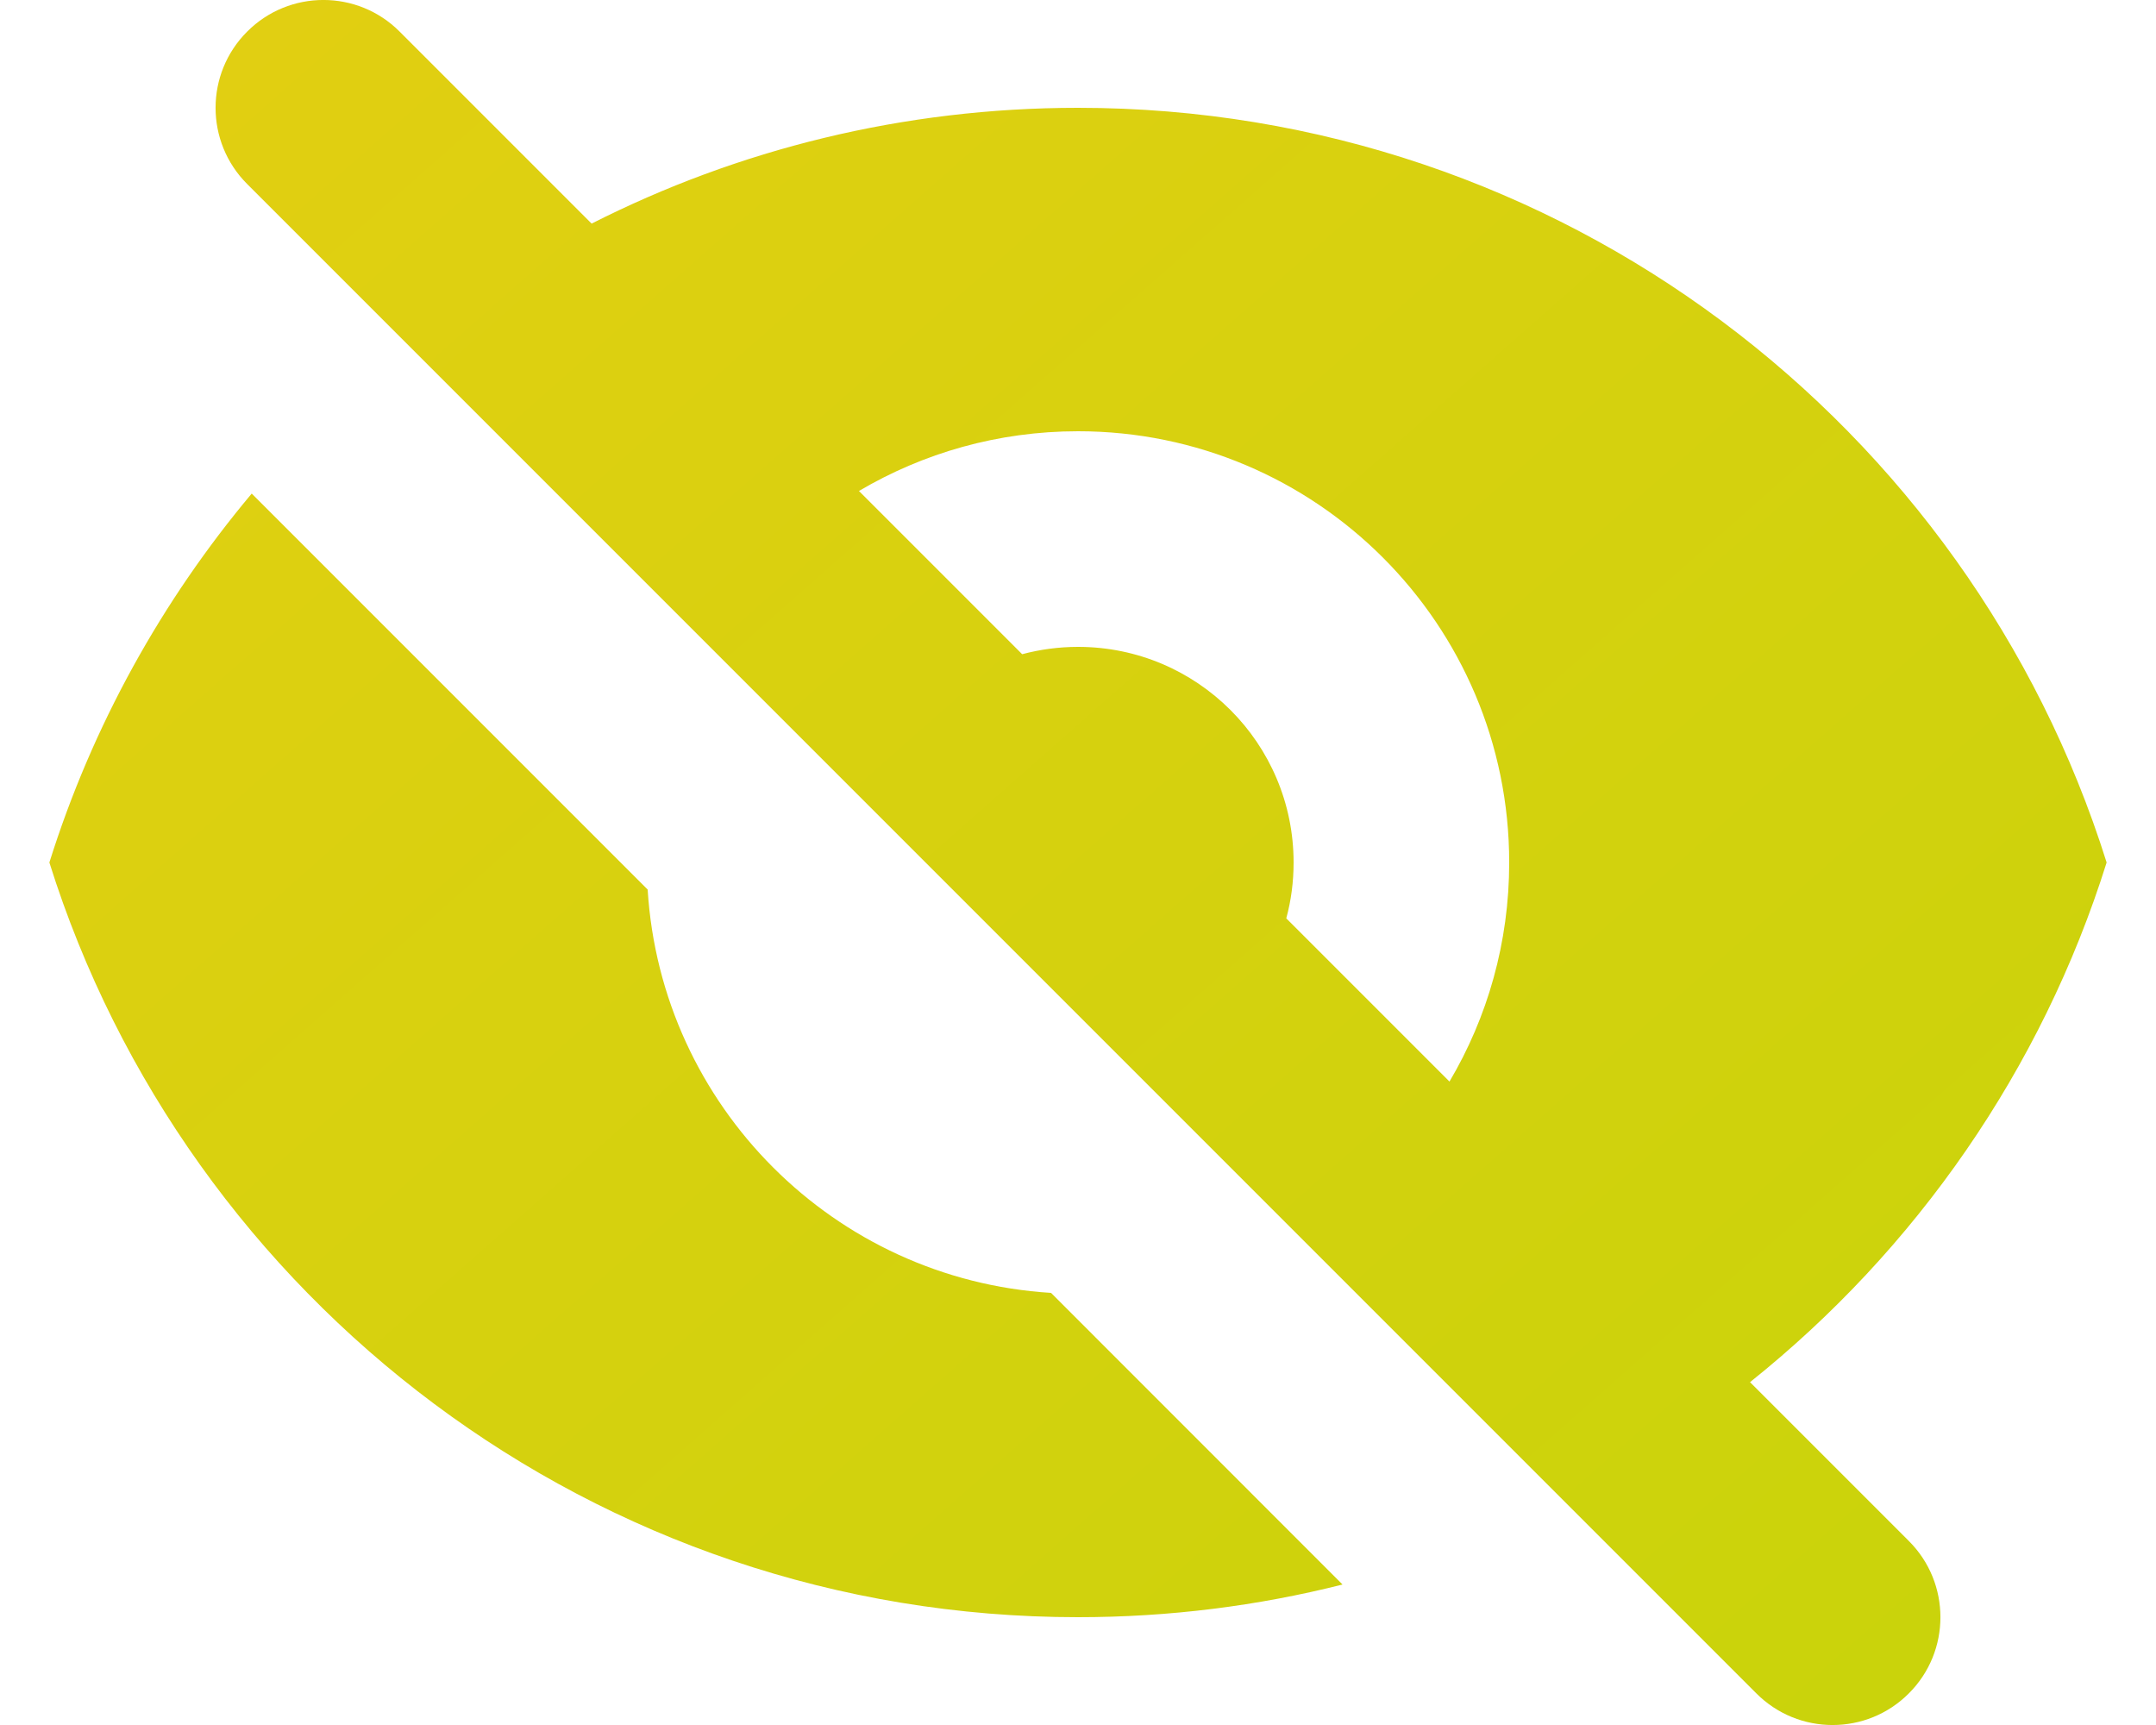
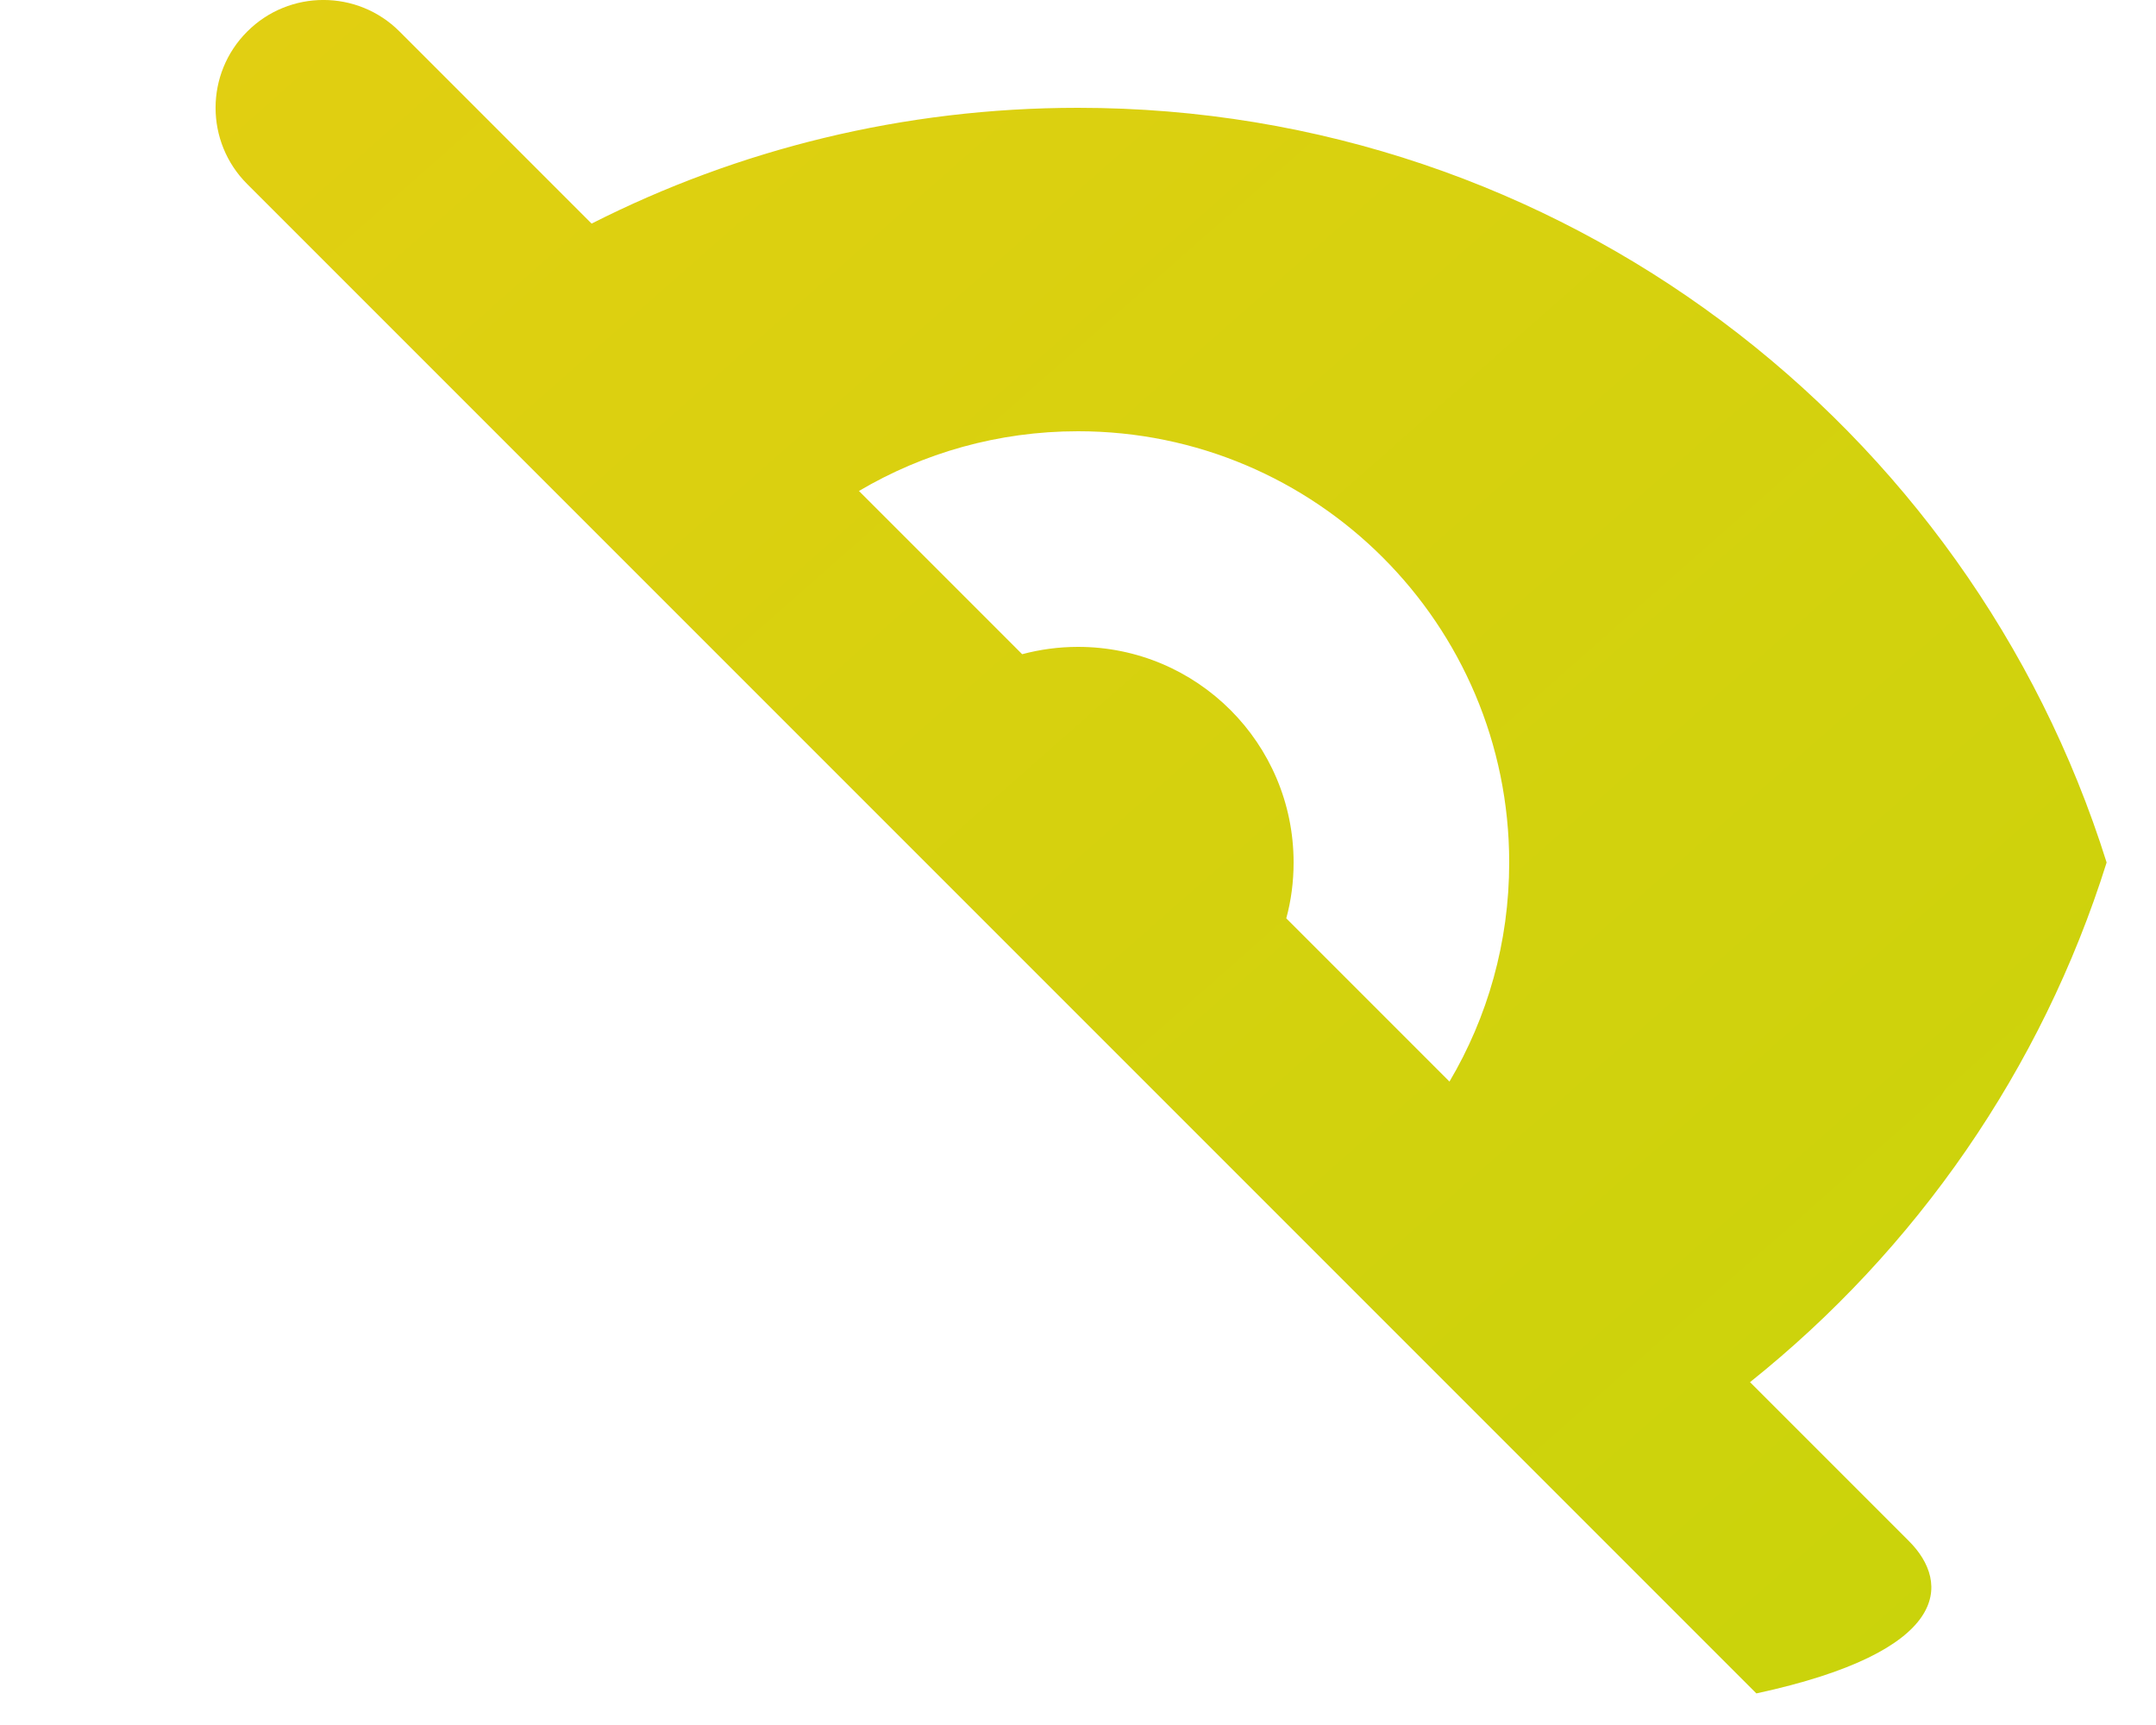
<svg xmlns="http://www.w3.org/2000/svg" width="20" height="16" viewBox="0 0 20 16" fill="none">
-   <path fill-rule="evenodd" clip-rule="evenodd" d="M3.707 0.293C3.317 -0.098 2.683 -0.098 2.293 0.293C1.902 0.683 1.902 1.317 2.293 1.707L16.293 15.707C16.683 16.098 17.317 16.098 17.707 15.707C18.098 15.317 18.098 14.683 17.707 14.293L16.234 12.82C17.771 11.592 18.939 9.921 19.542 8C18.268 3.943 14.478 1 10 1C8.377 1 6.843 1.387 5.488 2.074L3.707 0.293ZM7.968 4.554L9.482 6.068C9.647 6.024 9.821 6 10 6C11.105 6 12 6.895 12 8C12 8.179 11.977 8.353 11.932 8.518L13.446 10.032C13.798 9.437 14 8.742 14 8C14 5.791 12.209 4 10 4C9.258 4 8.564 4.202 7.968 4.554Z" fill="url(#paint0_linear)" />
-   <path d="M12.454 14.697L9.75 11.992C7.74 11.868 6.132 10.26 6.008 8.251L2.335 4.578C1.501 5.572 0.856 6.732 0.458 8C1.732 12.057 5.523 15 10 15C10.847 15 11.669 14.895 12.454 14.697Z" fill="url(#paint1_linear)" />
+   <path fill-rule="evenodd" clip-rule="evenodd" d="M3.707 0.293C3.317 -0.098 2.683 -0.098 2.293 0.293C1.902 0.683 1.902 1.317 2.293 1.707L16.293 15.707C18.098 15.317 18.098 14.683 17.707 14.293L16.234 12.82C17.771 11.592 18.939 9.921 19.542 8C18.268 3.943 14.478 1 10 1C8.377 1 6.843 1.387 5.488 2.074L3.707 0.293ZM7.968 4.554L9.482 6.068C9.647 6.024 9.821 6 10 6C11.105 6 12 6.895 12 8C12 8.179 11.977 8.353 11.932 8.518L13.446 10.032C13.798 9.437 14 8.742 14 8C14 5.791 12.209 4 10 4C9.258 4 8.564 4.202 7.968 4.554Z" fill="url(#paint0_linear)" />
  <defs>
    <linearGradient id="paint0_linear" x1="-14" y1="-21" x2="34.5" y2="34" gradientUnits="userSpaceOnUse">
      <stop stop-color="#FECA1A" />
      <stop offset="1" stop-color="#AFD803" />
    </linearGradient>
    <linearGradient id="paint1_linear" x1="-14" y1="-21" x2="34.5" y2="34" gradientUnits="userSpaceOnUse">
      <stop stop-color="#FECA1A" />
      <stop offset="1" stop-color="#AFD803" />
    </linearGradient>
  </defs>
</svg>